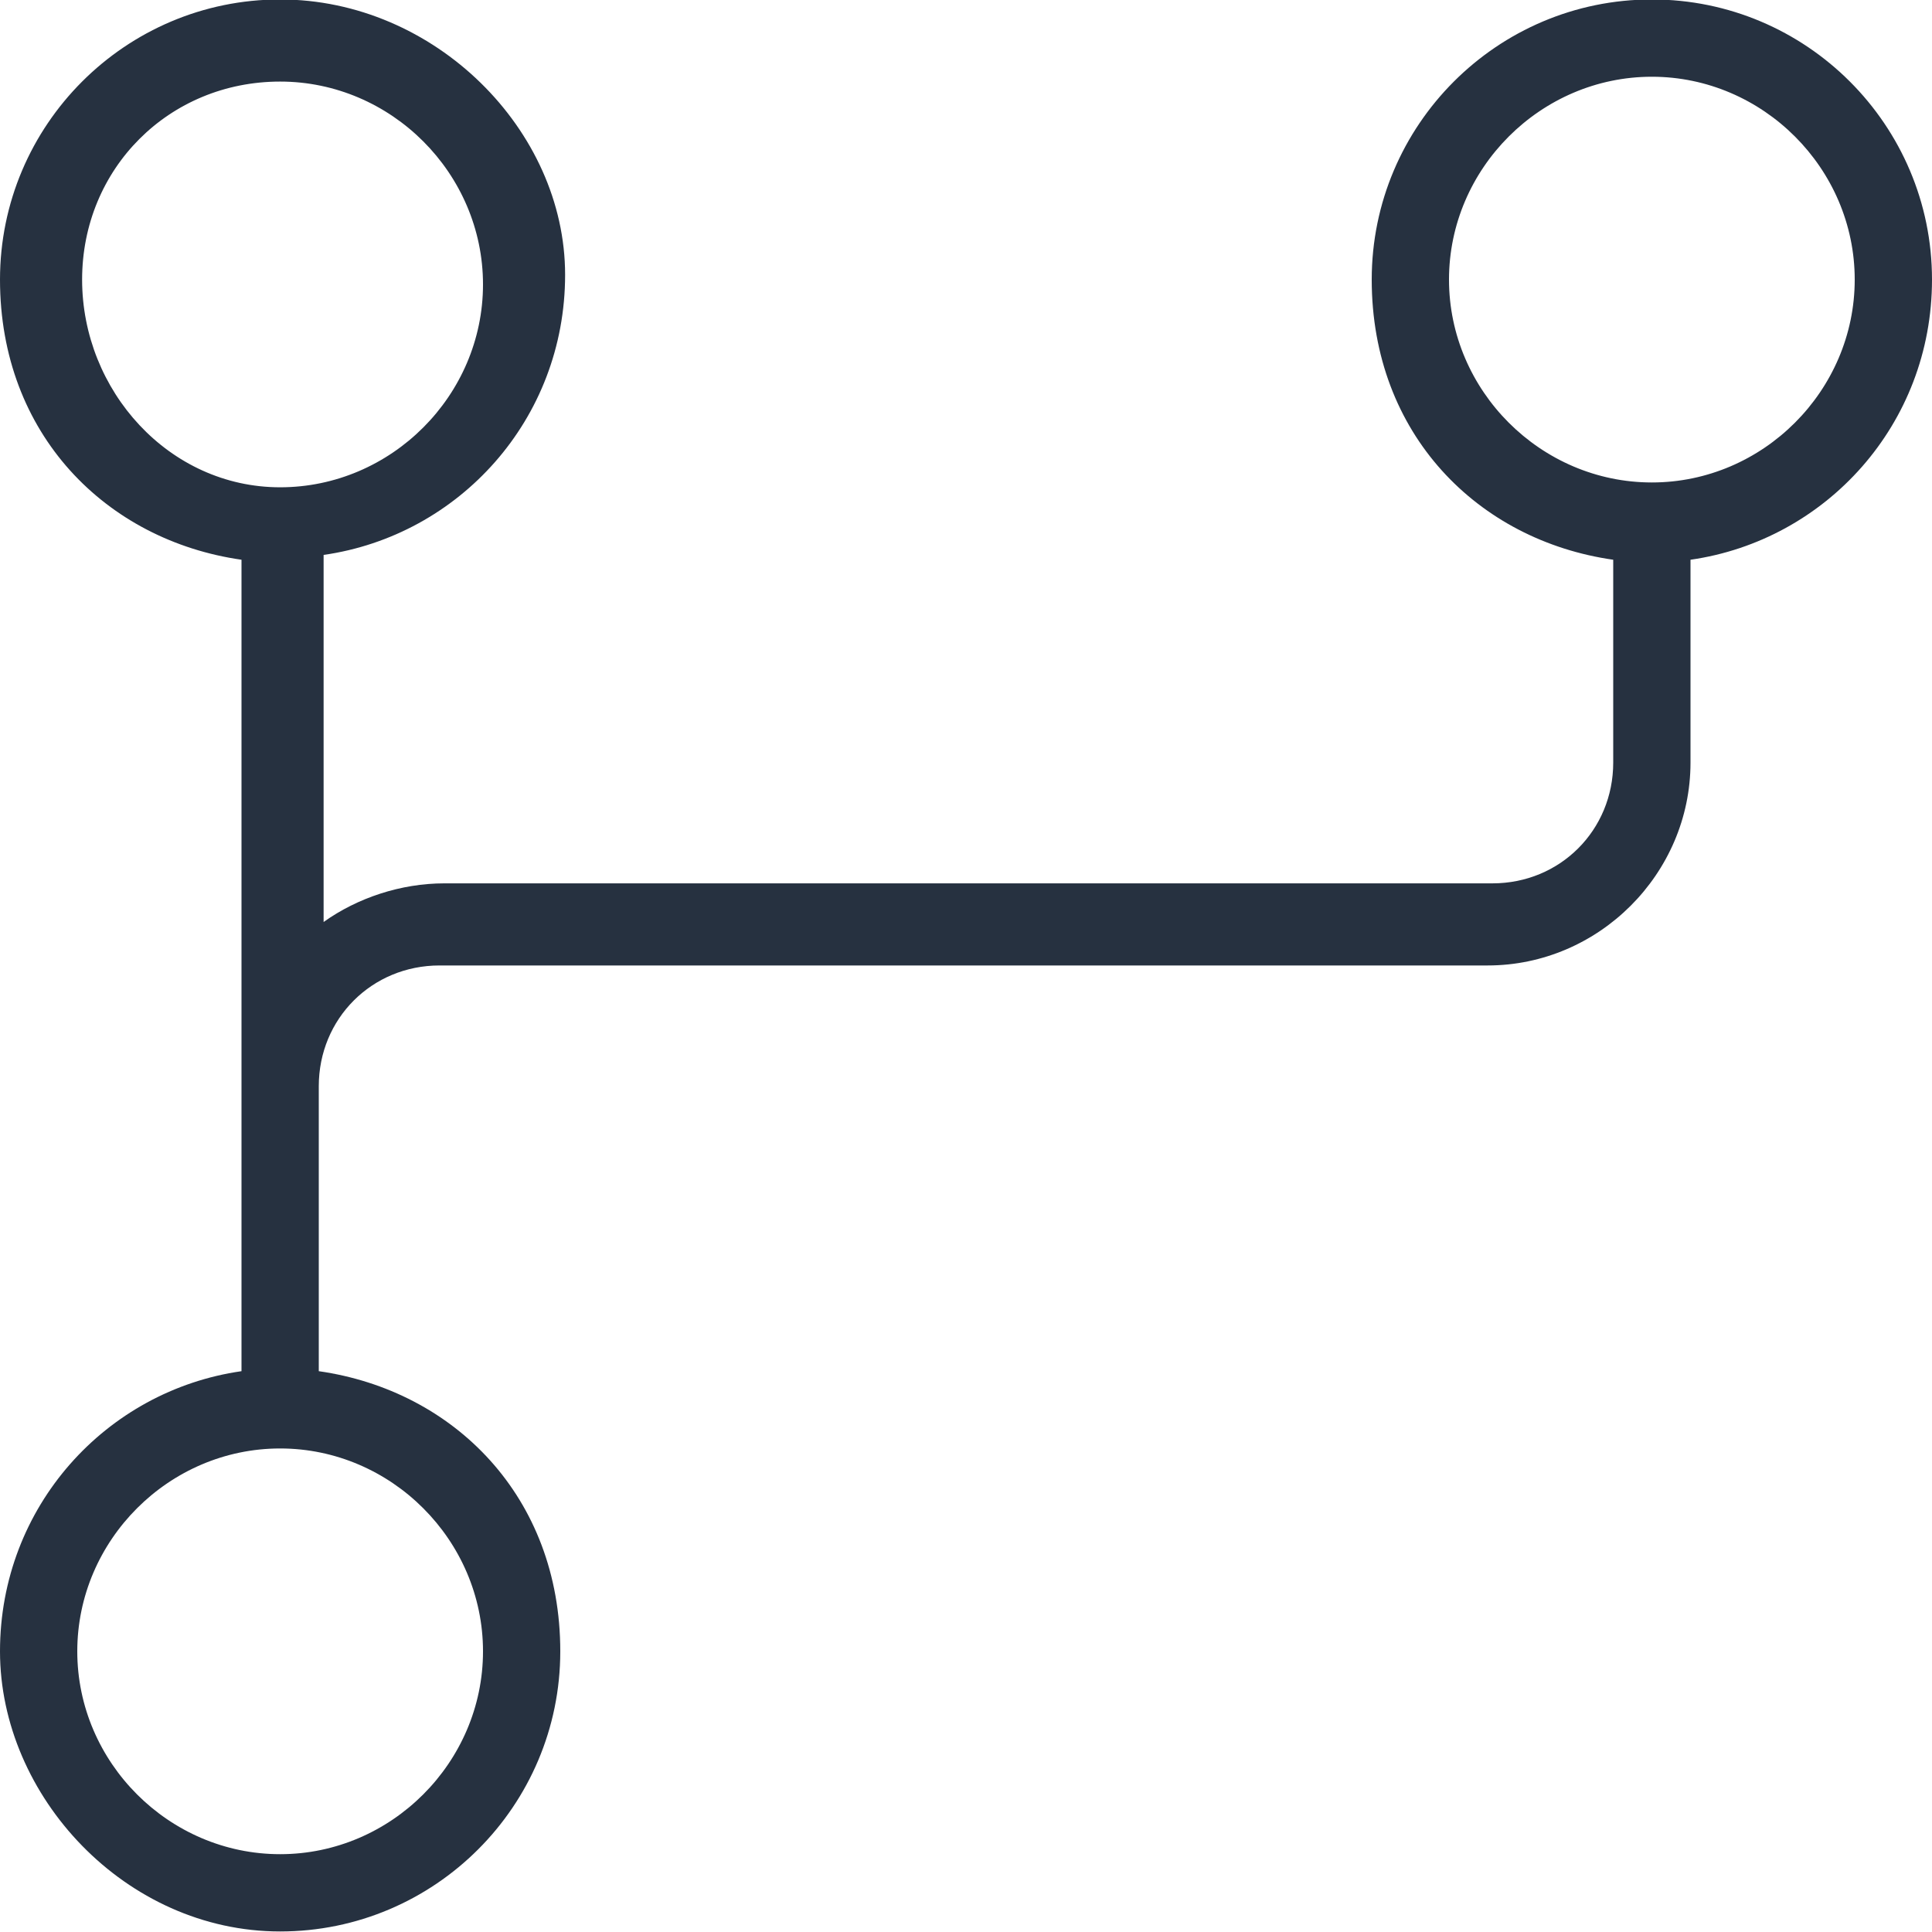
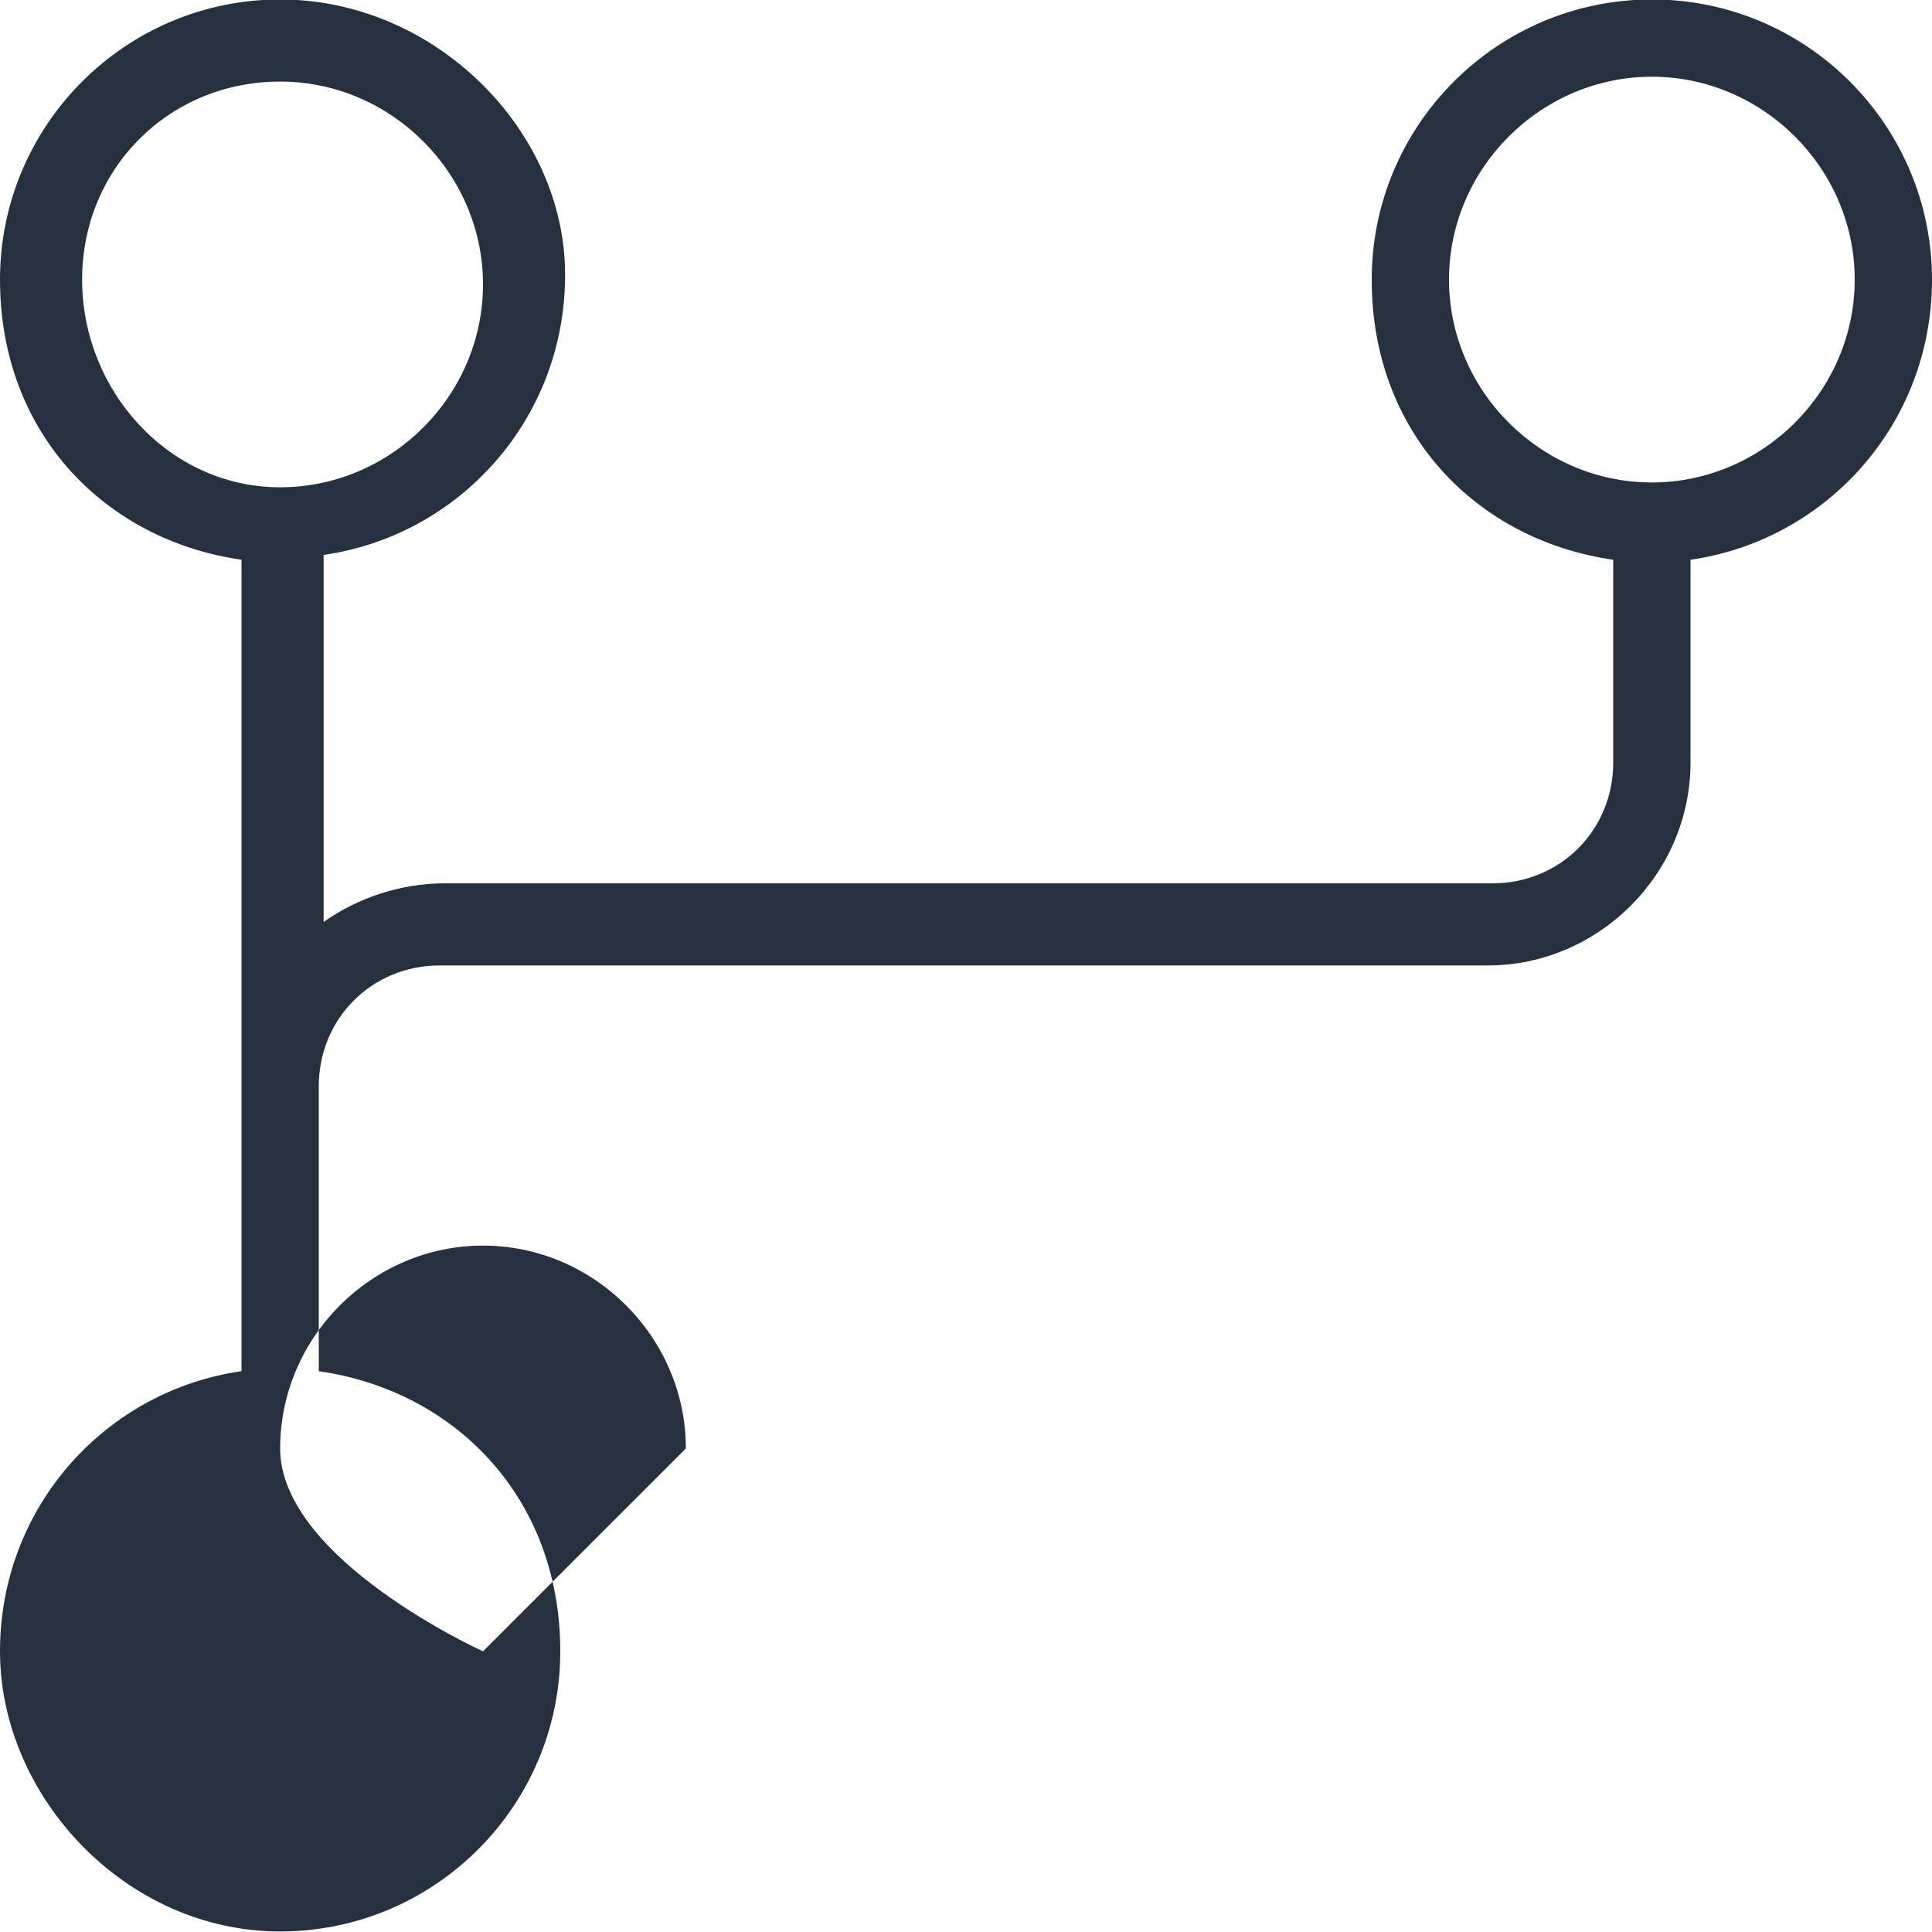
<svg xmlns="http://www.w3.org/2000/svg" id="Layer_1" data-name="Layer 1" width=".5in" height=".5in" viewBox="0 0 36 36">
  <defs>
    <style>
      .cls-1 {
        fill: #263140;
      }
    </style>
  </defs>
-   <path class="cls-1" d="M36,5.21C36,2.33,33.66-.01,30.78-.01s-5.22,2.34-5.22,5.22,1.98,4.86,4.5,5.22v3.78c0,1.26-.99,2.25-2.25,2.25H8.28c-.81,0-1.62.27-2.25.72v-6.84c2.52-.36,4.5-2.52,4.5-5.22S8.1-.01,5.22-.01,0,2.33,0,5.21s1.98,4.86,4.5,5.22v15.12c-2.52.36-4.5,2.52-4.5,5.22s2.34,5.22,5.22,5.22,5.22-2.34,5.22-5.22-1.98-4.86-4.5-5.22v-5.31c0-1.26.99-2.25,2.25-2.25h19.53c2.07,0,3.78-1.71,3.78-3.78v-3.78c2.52-.36,4.5-2.52,4.5-5.22h0ZM1.53,5.21c0-2.07,1.62-3.69,3.69-3.69s3.78,1.71,3.78,3.78-1.71,3.78-3.78,3.78-3.69-1.8-3.69-3.87ZM9,30.77c0,2.07-1.71,3.78-3.78,3.78s-3.78-1.71-3.78-3.78,1.71-3.78,3.78-3.78,3.78,1.71,3.78,3.78ZM30.78,8.99c-2.07,0-3.78-1.71-3.78-3.78s1.71-3.78,3.78-3.78,3.78,1.71,3.78,3.78-1.71,3.78-3.78,3.78Z" />
+   <path class="cls-1" d="M36,5.21C36,2.33,33.66-.01,30.78-.01s-5.22,2.34-5.22,5.22,1.98,4.86,4.5,5.22v3.78c0,1.26-.99,2.25-2.25,2.25H8.28c-.81,0-1.62.27-2.25.72v-6.84c2.52-.36,4.5-2.52,4.5-5.22S8.1-.01,5.22-.01,0,2.33,0,5.21s1.98,4.86,4.5,5.22v15.12c-2.52.36-4.5,2.52-4.5,5.22s2.34,5.22,5.22,5.22,5.22-2.34,5.22-5.22-1.98-4.86-4.5-5.22v-5.31c0-1.26.99-2.25,2.25-2.25h19.53c2.07,0,3.78-1.71,3.78-3.78v-3.78c2.52-.36,4.5-2.52,4.5-5.22h0ZM1.53,5.21c0-2.07,1.62-3.69,3.69-3.69s3.78,1.71,3.78,3.78-1.71,3.78-3.78,3.78-3.69-1.8-3.69-3.87ZM9,30.77s-3.78-1.71-3.78-3.78,1.71-3.78,3.78-3.78,3.78,1.71,3.78,3.78ZM30.78,8.99c-2.07,0-3.78-1.71-3.78-3.78s1.71-3.78,3.78-3.78,3.78,1.71,3.78,3.78-1.71,3.78-3.78,3.78Z" />
</svg>